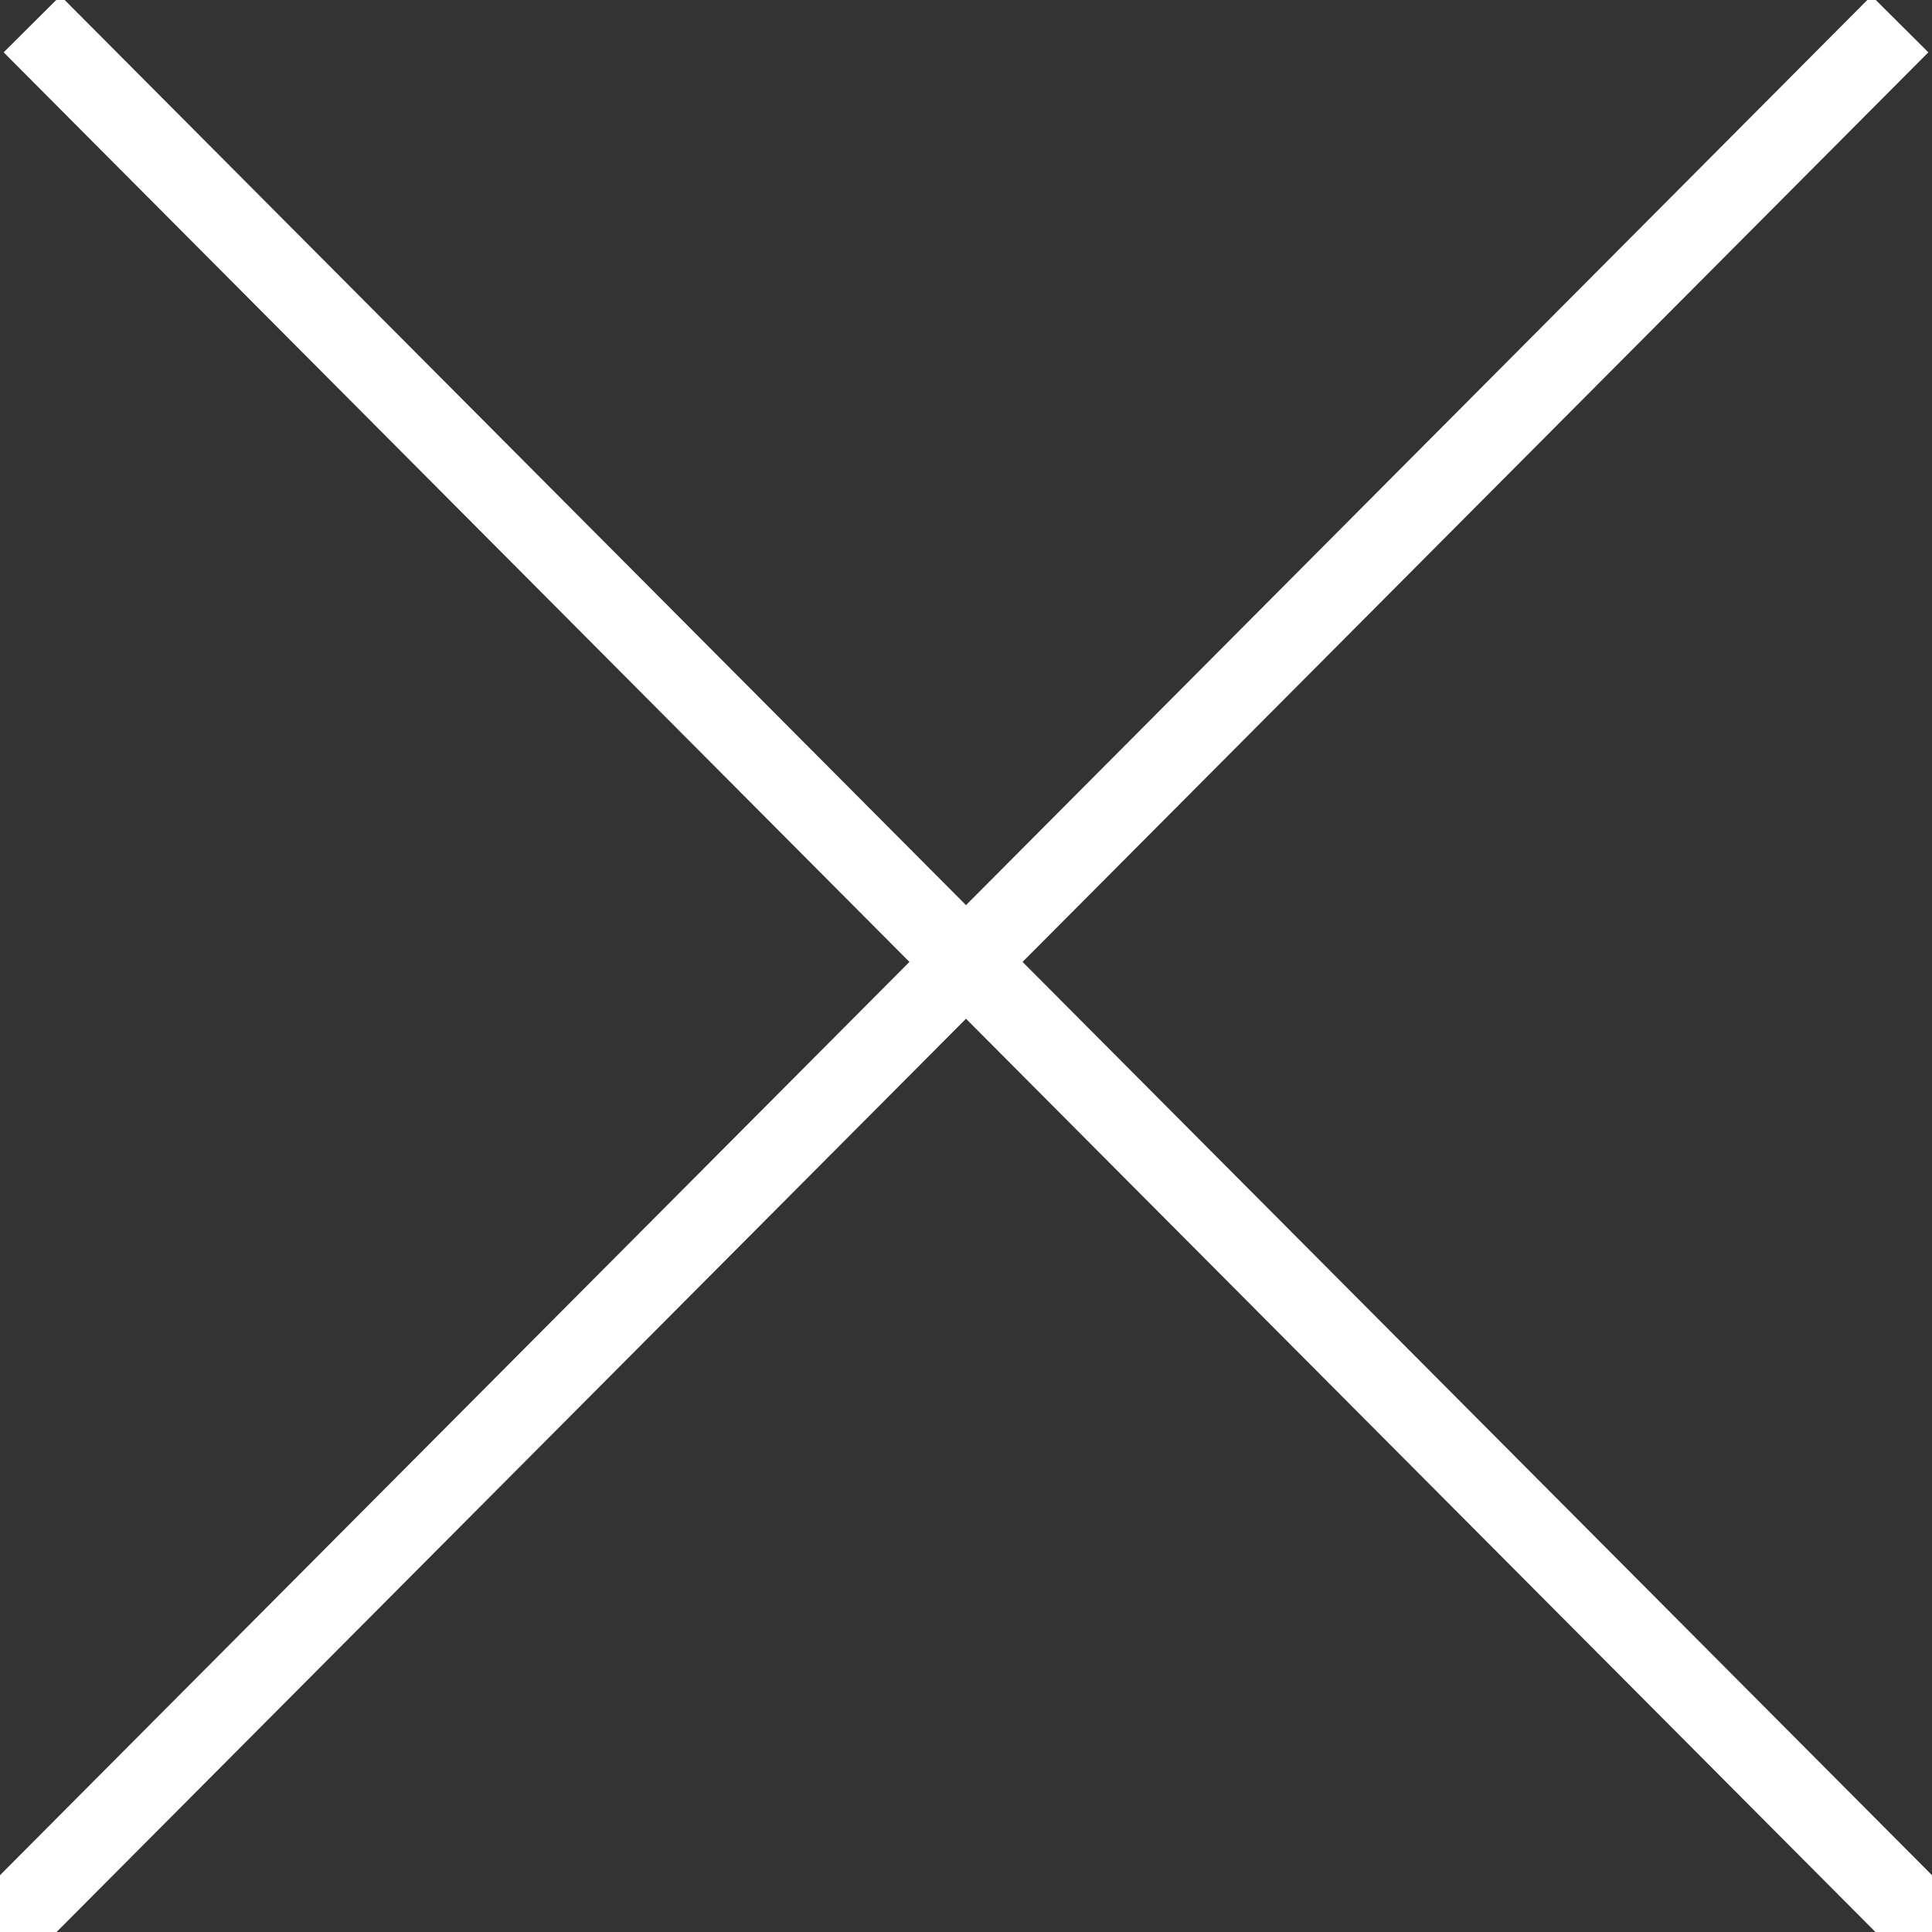
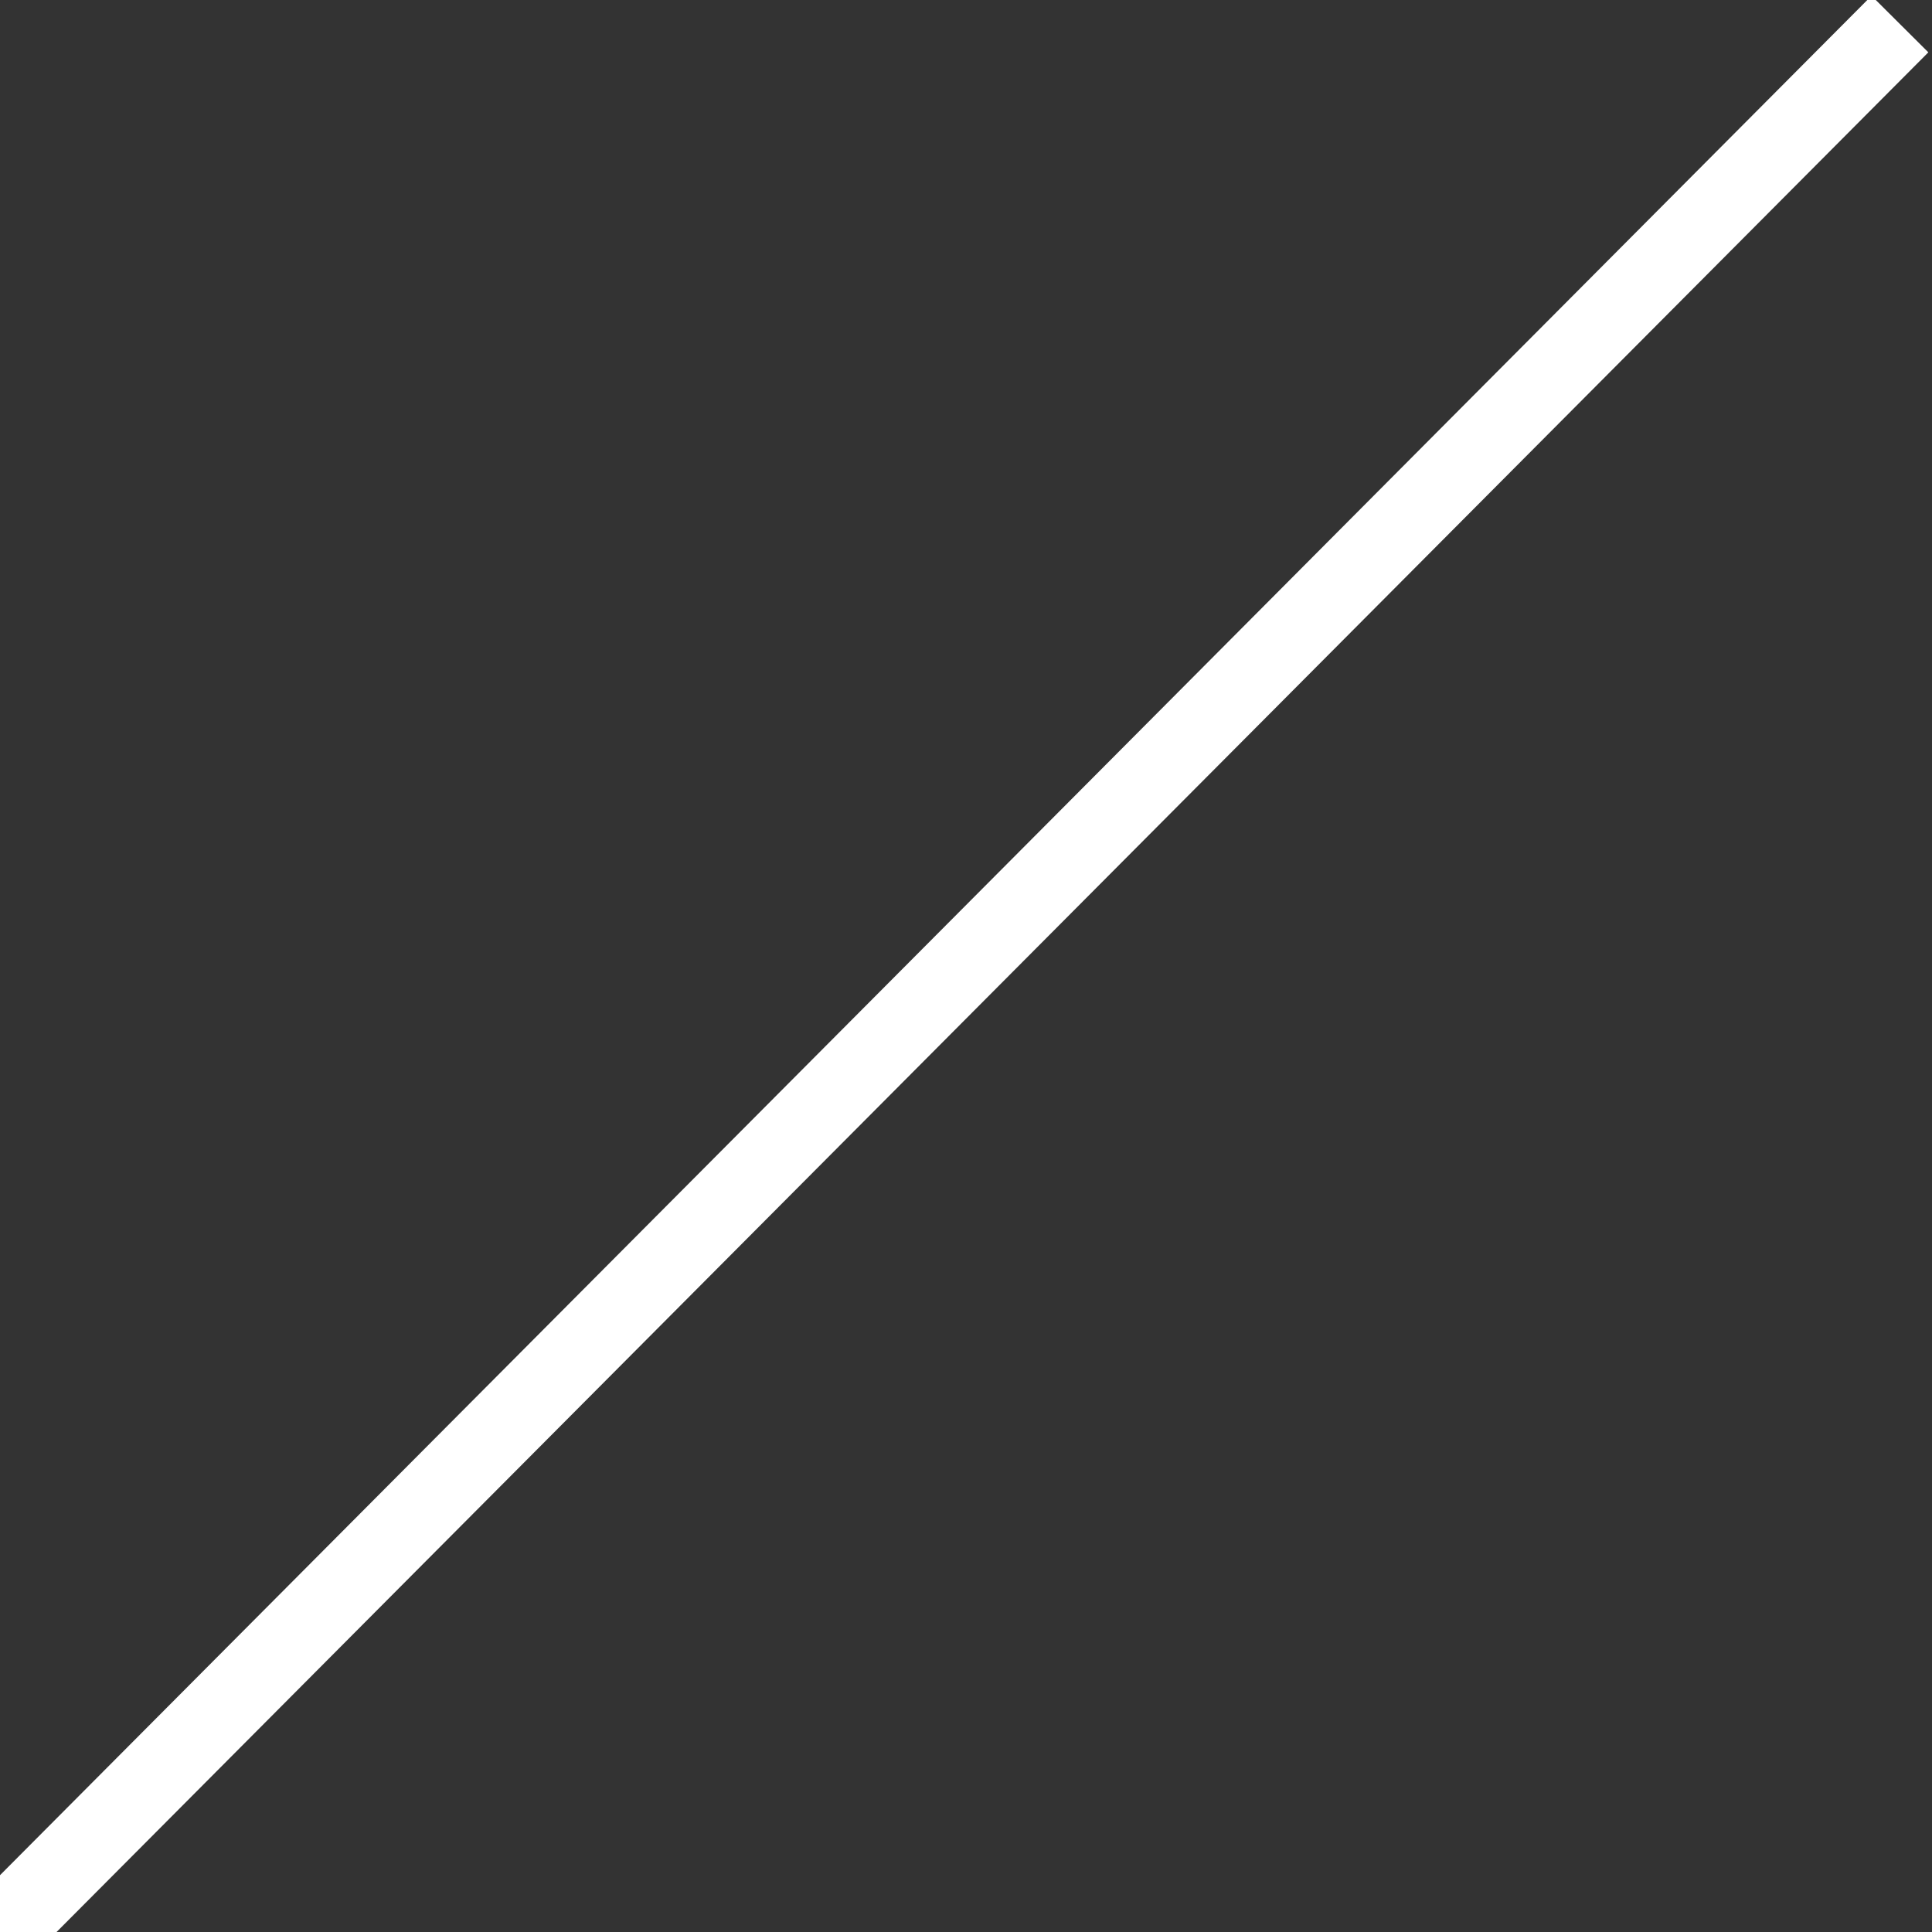
<svg xmlns="http://www.w3.org/2000/svg" xmlns:xlink="http://www.w3.org/1999/xlink" version="1.1" id="Layer_1" x="0px" y="0px" viewBox="0 0 24.1 24.1" style="enable-background:new 0 0 24.1 24.1;" xml:space="preserve">
  <rect x="0" y="0" width="24.1" height="24.1" fill="#333333" stroke="none" />
  <style type="text/css">
	.st0{clip-path:url(#SVGID_2_);fill:none;stroke:#fff;}
	.st1{clip-path:url(#SVGID_4_);fill:none;stroke:#fff;}
	.st2{fill:none;}
	.st3{fill:none;stroke:#fff;}
	.st4{clip-path:url(#SVGID_6_);fill:none;stroke:#fff;}
	.st5{clip-path:url(#SVGID_8_);fill:none;stroke:#fff;}
</style>
  <g>
    <g>
      <g>
        <defs>
          <rect id="SVGID_1_" x="0" y="0" width="24.1" height="24.1" />
        </defs>
        <clipPath id="SVGID_2_">
          <use xlink:href="#SVGID_1_" style="overflow:visible;" />
        </clipPath>
-         <line class="st0" x1="0.4" y1="0.3" x2="24.1" y2="24.1" />
      </g>
      <g>
        <defs>
          <rect id="SVGID_3_" x="0" y="0" width="24.1" height="24.1" />
        </defs>
        <clipPath id="SVGID_4_">
          <use xlink:href="#SVGID_3_" style="overflow:visible;" />
        </clipPath>
        <path class="st1" d="M23.8,0.4" />
        <path class="st1" d="M0.3,22.5" />
      </g>
    </g>
    <polyline class="st2" points="24.1,24.1 0,24.1 0,0 24.1,0  " />
    <path class="st3" d="M23.1,0.3" />
    <path class="st3" d="M1,23.8" />
    <polyline class="st2" points="24.1,24.1 0,24.1 0,0 24.1,0  " />
    <path class="st3" d="M12,12" />
  </g>
  <g>
    <g>
      <g>
        <defs>
          <rect id="SVGID_5_" x="0" y="0" width="24.1" height="24.1" />
        </defs>
        <clipPath id="SVGID_6_">
          <use xlink:href="#SVGID_5_" style="overflow:visible;" />
        </clipPath>
        <line class="st4" x1="0" y1="24.1" x2="23.7" y2="0.3" />
      </g>
      <g>
        <defs>
-           <rect id="SVGID_7_" x="0" y="0" width="24.1" height="24.1" />
-         </defs>
+           </defs>
        <clipPath id="SVGID_8_">
          <use xlink:href="#SVGID_7_" style="overflow:visible;" />
        </clipPath>
        <path class="st5" d="M0.3,0.4" />
        <path class="st5" d="M23.8,22.5" />
      </g>
    </g>
    <polyline class="st2" points="0,0 24.1,0 24.1,24.1 0,24.1  " />
-     <path class="st3" d="M1,0.3" />
-     <path class="st3" d="M23.1,23.8" />
-     <polyline class="st2" points="0,0 24.1,0 24.1,24.1 0,24.1  " />
    <path class="st3" d="M12,12" />
  </g>
</svg>